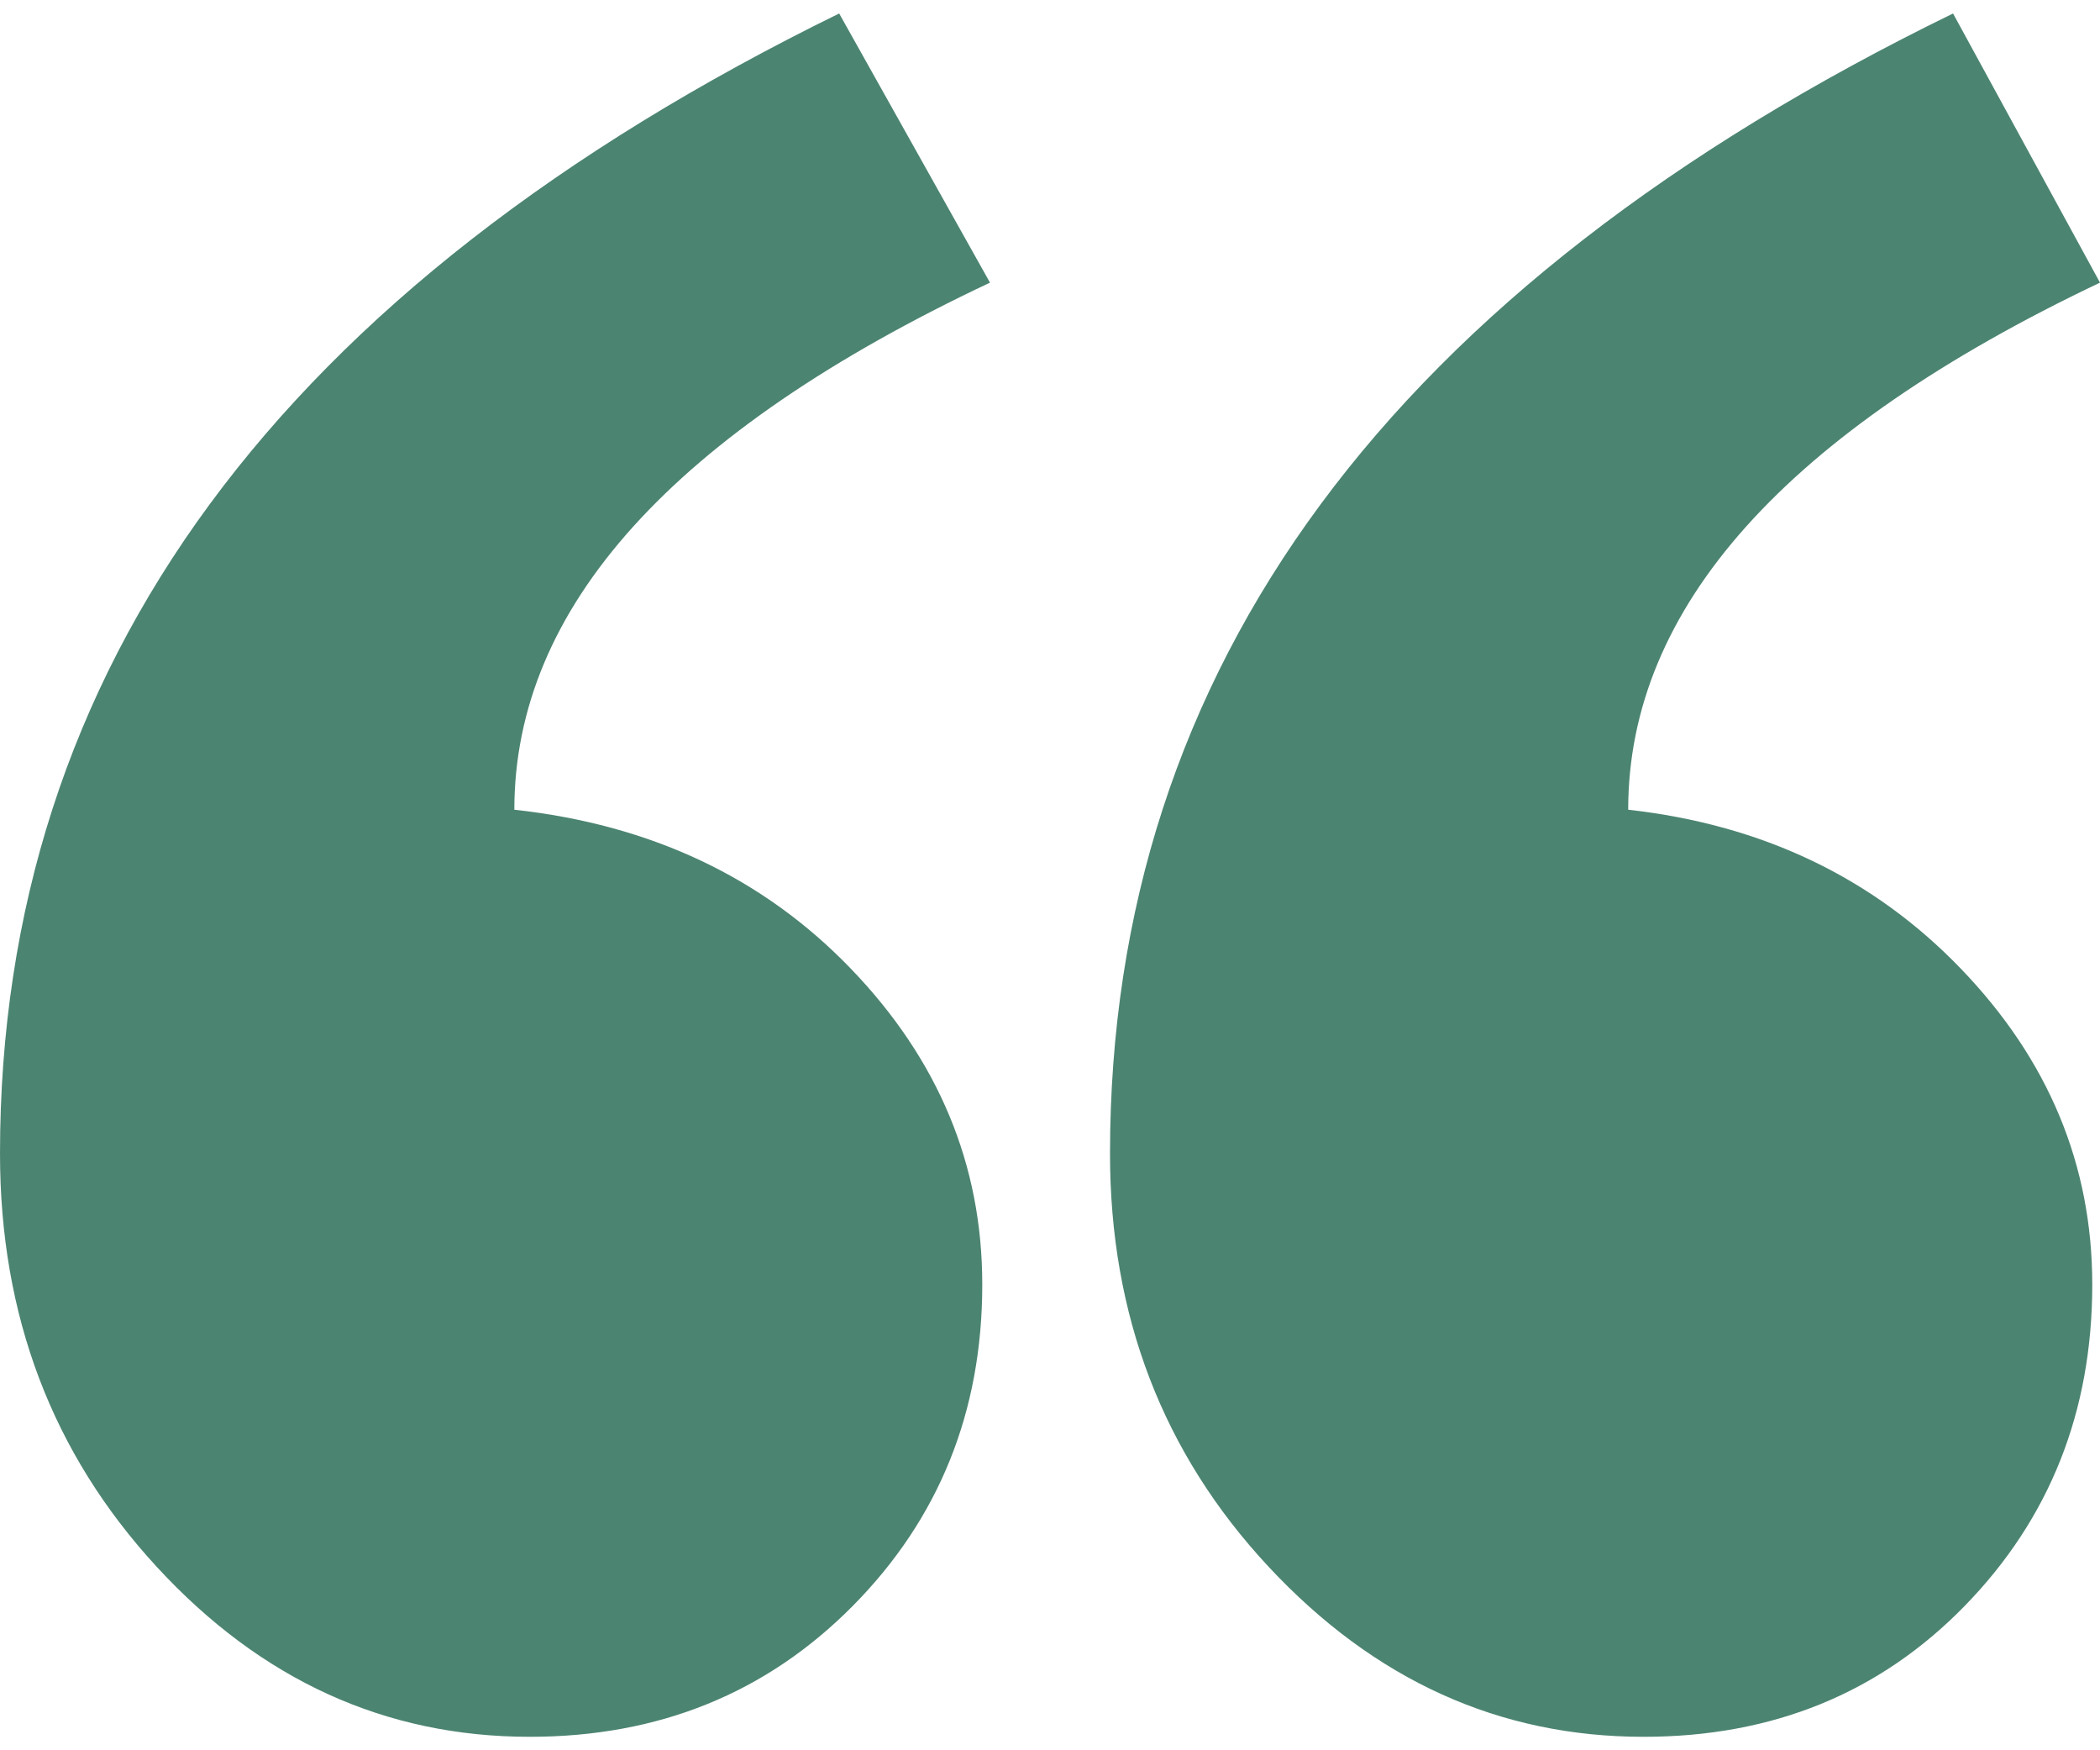
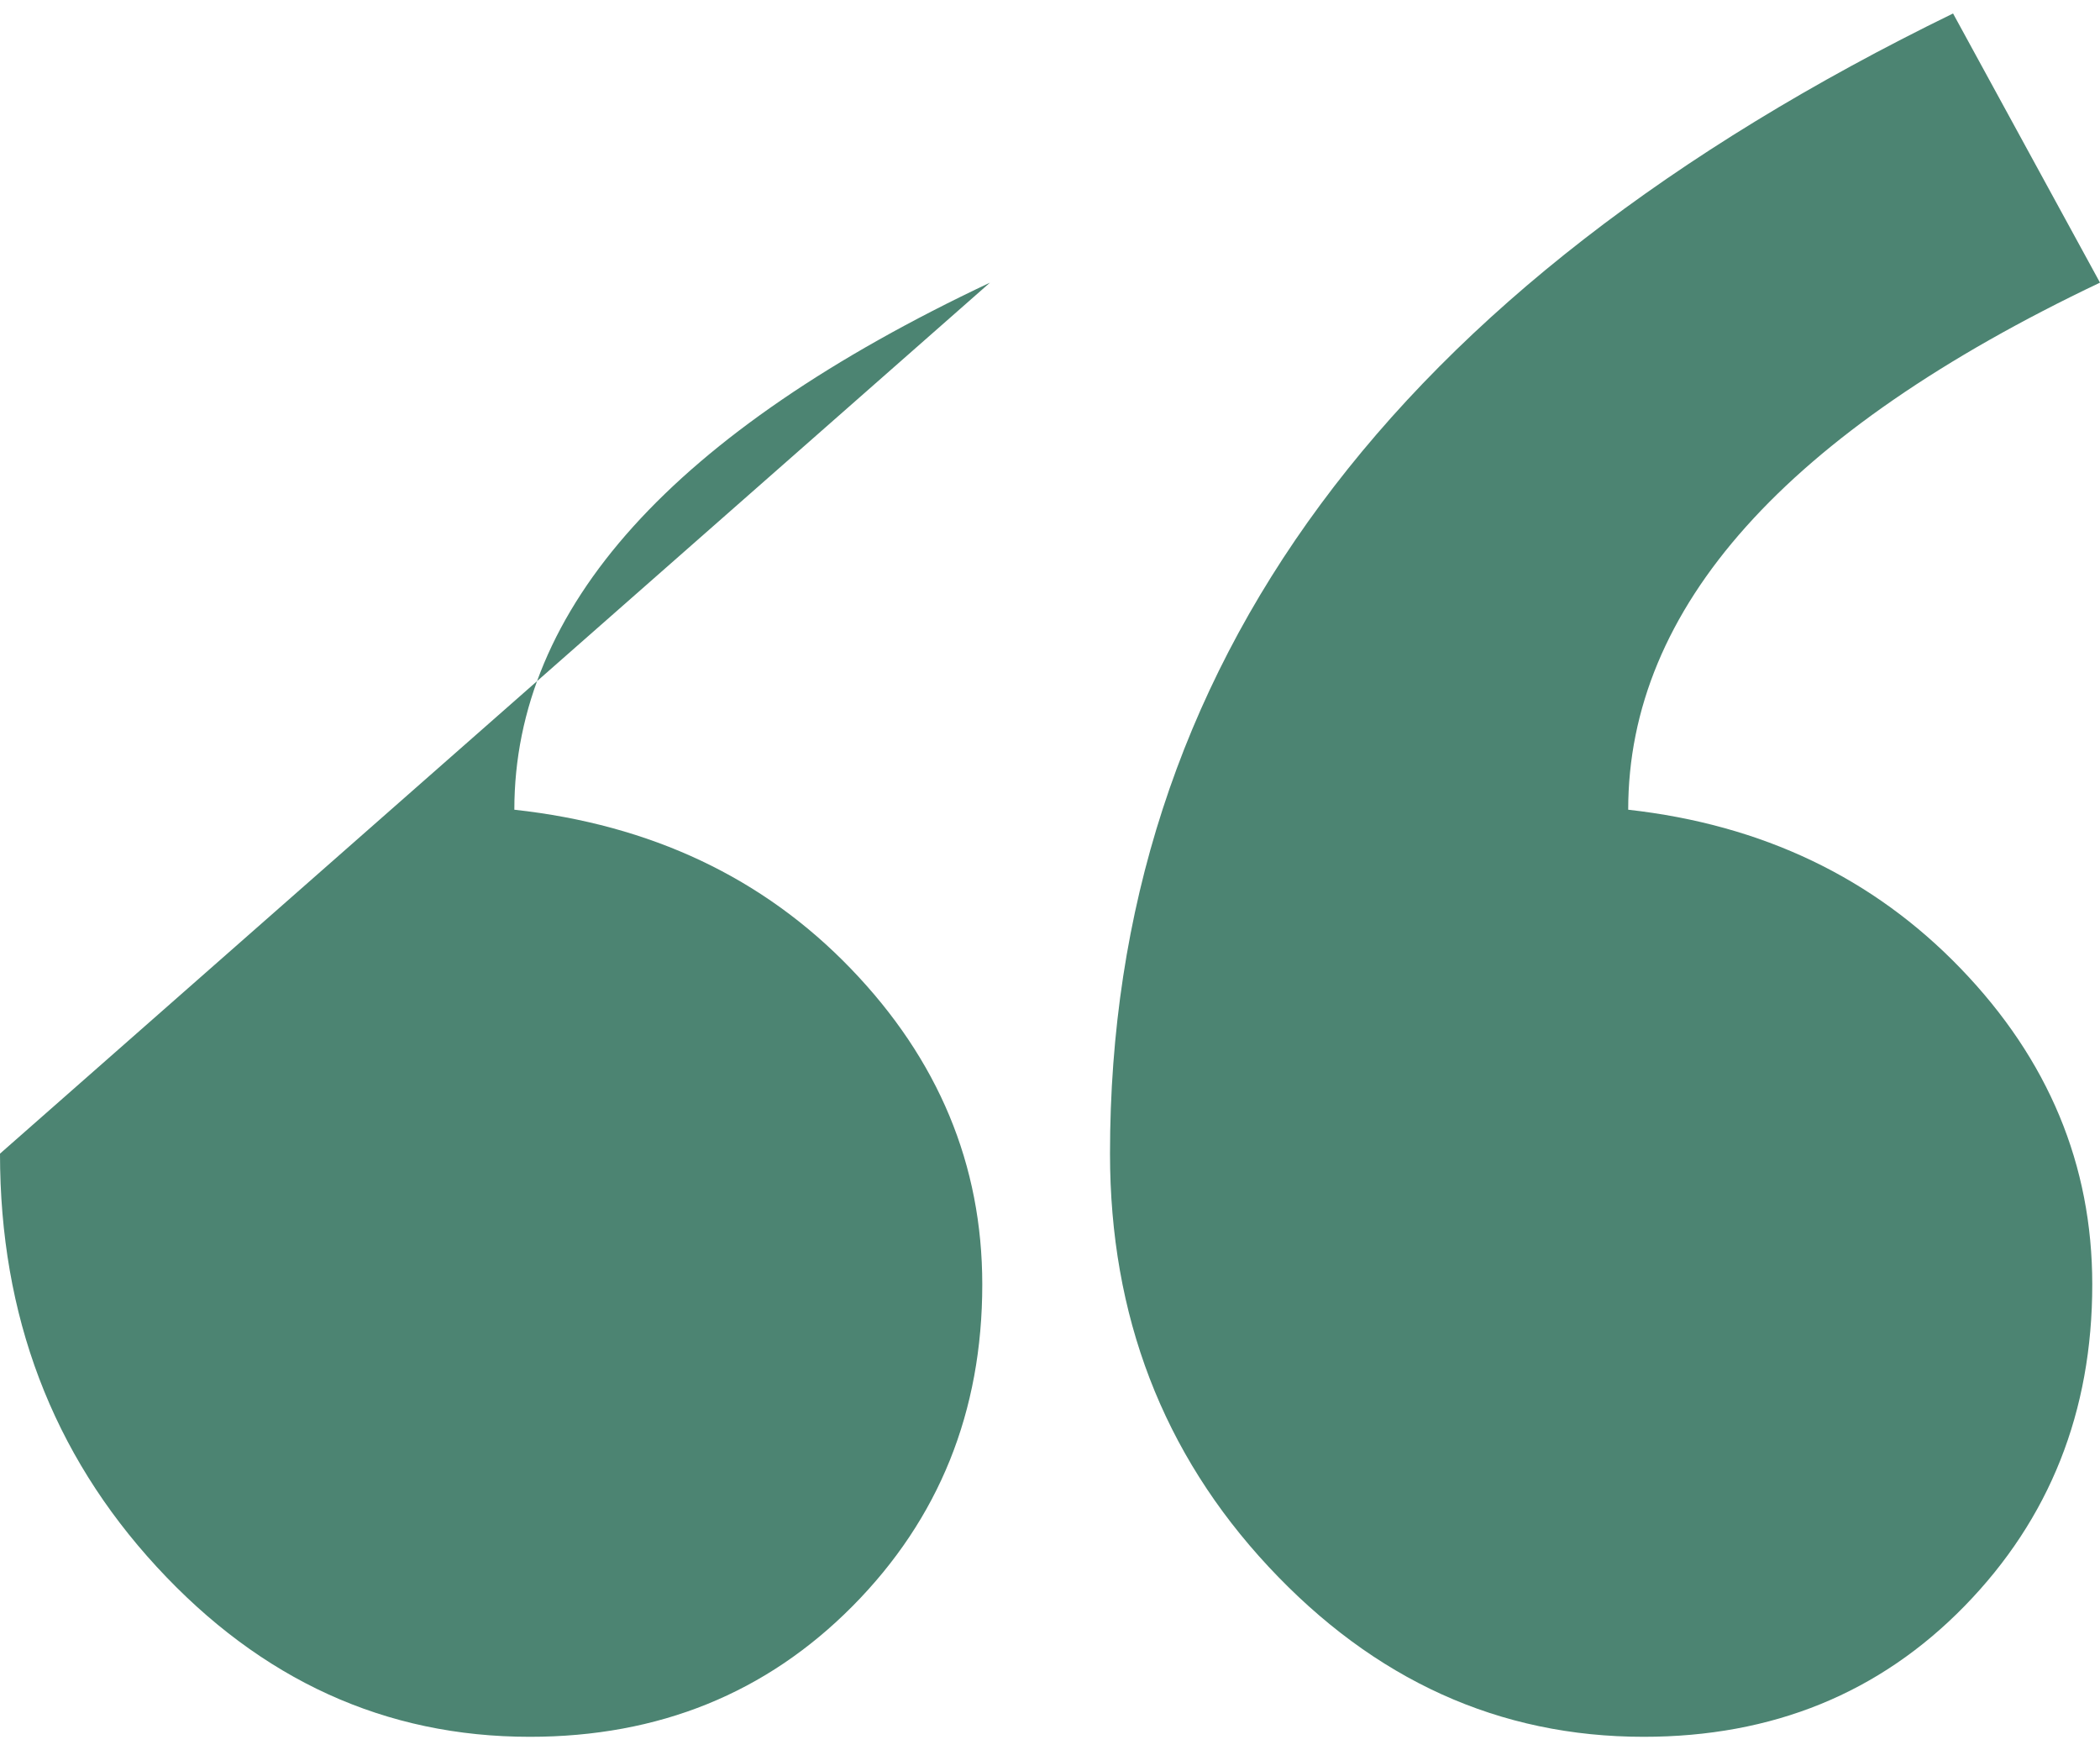
<svg xmlns="http://www.w3.org/2000/svg" width="120" height="100" viewBox="0 0 120 100" fill="none">
-   <path id="â" fill-rule="evenodd" clip-rule="evenodd" d="M120 16.148C102.027 24.691 93.04 34.729 93.04 46.262C100.701 47.117 107.036 50.142 112.045 55.34C117.054 60.537 119.558 66.552 119.558 73.387C119.558 80.649 117.127 86.771 112.266 91.755C107.404 96.738 101.29 99.23 93.924 99.23C85.674 99.23 78.529 95.991 72.489 89.512C66.449 83.034 63.429 75.167 63.429 65.912C63.429 38.146 79.487 16.433 111.603 0.77L120 16.148ZM56.571 16.148C38.451 24.691 29.391 34.729 29.391 46.262C37.199 47.117 43.607 50.142 48.616 55.34C53.625 60.537 56.13 66.552 56.13 73.387C56.13 80.649 53.662 86.771 48.727 91.755C43.791 96.738 37.641 99.23 30.275 99.23C22.024 99.23 14.916 95.991 8.95 89.512C2.983 83.034 0 75.167 0 65.912C0 38.146 15.984 16.433 47.953 0.77L56.571 16.148Z" fill="#4C8472" />
+   <path id="â" fill-rule="evenodd" clip-rule="evenodd" d="M120 16.148C102.027 24.691 93.04 34.729 93.04 46.262C100.701 47.117 107.036 50.142 112.045 55.34C117.054 60.537 119.558 66.552 119.558 73.387C119.558 80.649 117.127 86.771 112.266 91.755C107.404 96.738 101.29 99.23 93.924 99.23C85.674 99.23 78.529 95.991 72.489 89.512C66.449 83.034 63.429 75.167 63.429 65.912C63.429 38.146 79.487 16.433 111.603 0.77L120 16.148ZM56.571 16.148C38.451 24.691 29.391 34.729 29.391 46.262C37.199 47.117 43.607 50.142 48.616 55.34C53.625 60.537 56.13 66.552 56.13 73.387C56.13 80.649 53.662 86.771 48.727 91.755C43.791 96.738 37.641 99.23 30.275 99.23C22.024 99.23 14.916 95.991 8.95 89.512C2.983 83.034 0 75.167 0 65.912L56.571 16.148Z" fill="#4C8472" />
</svg>